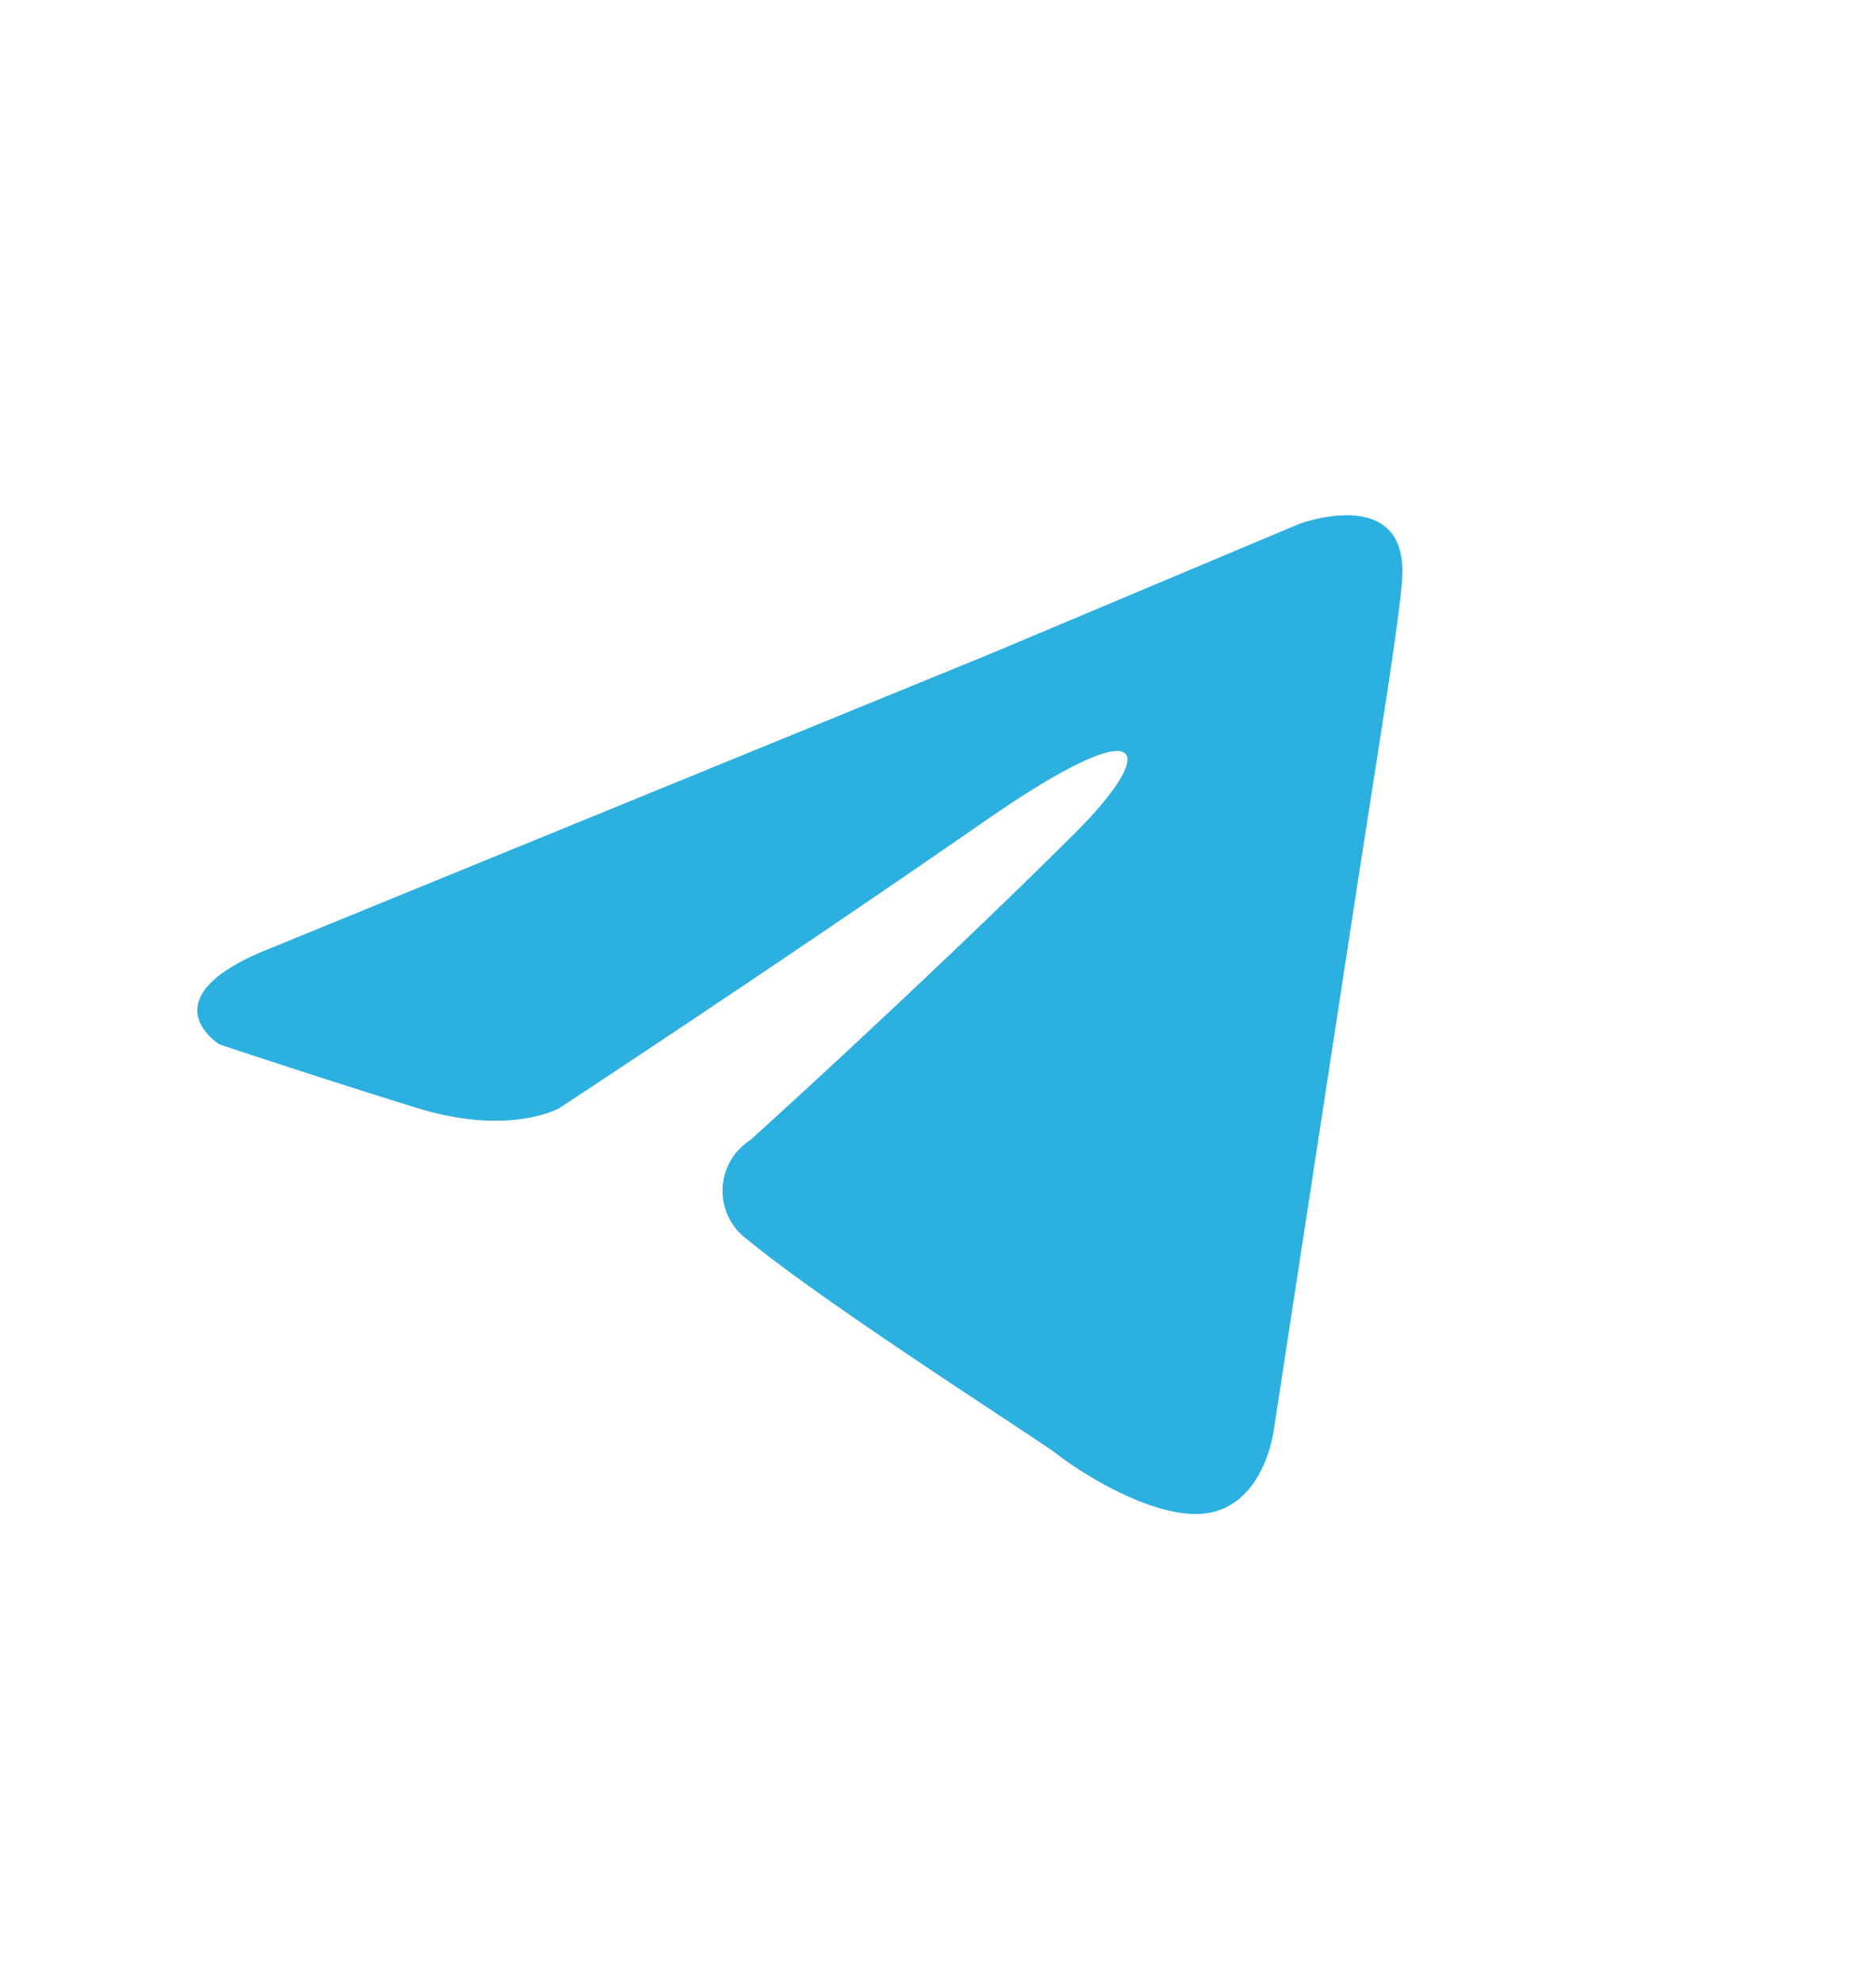
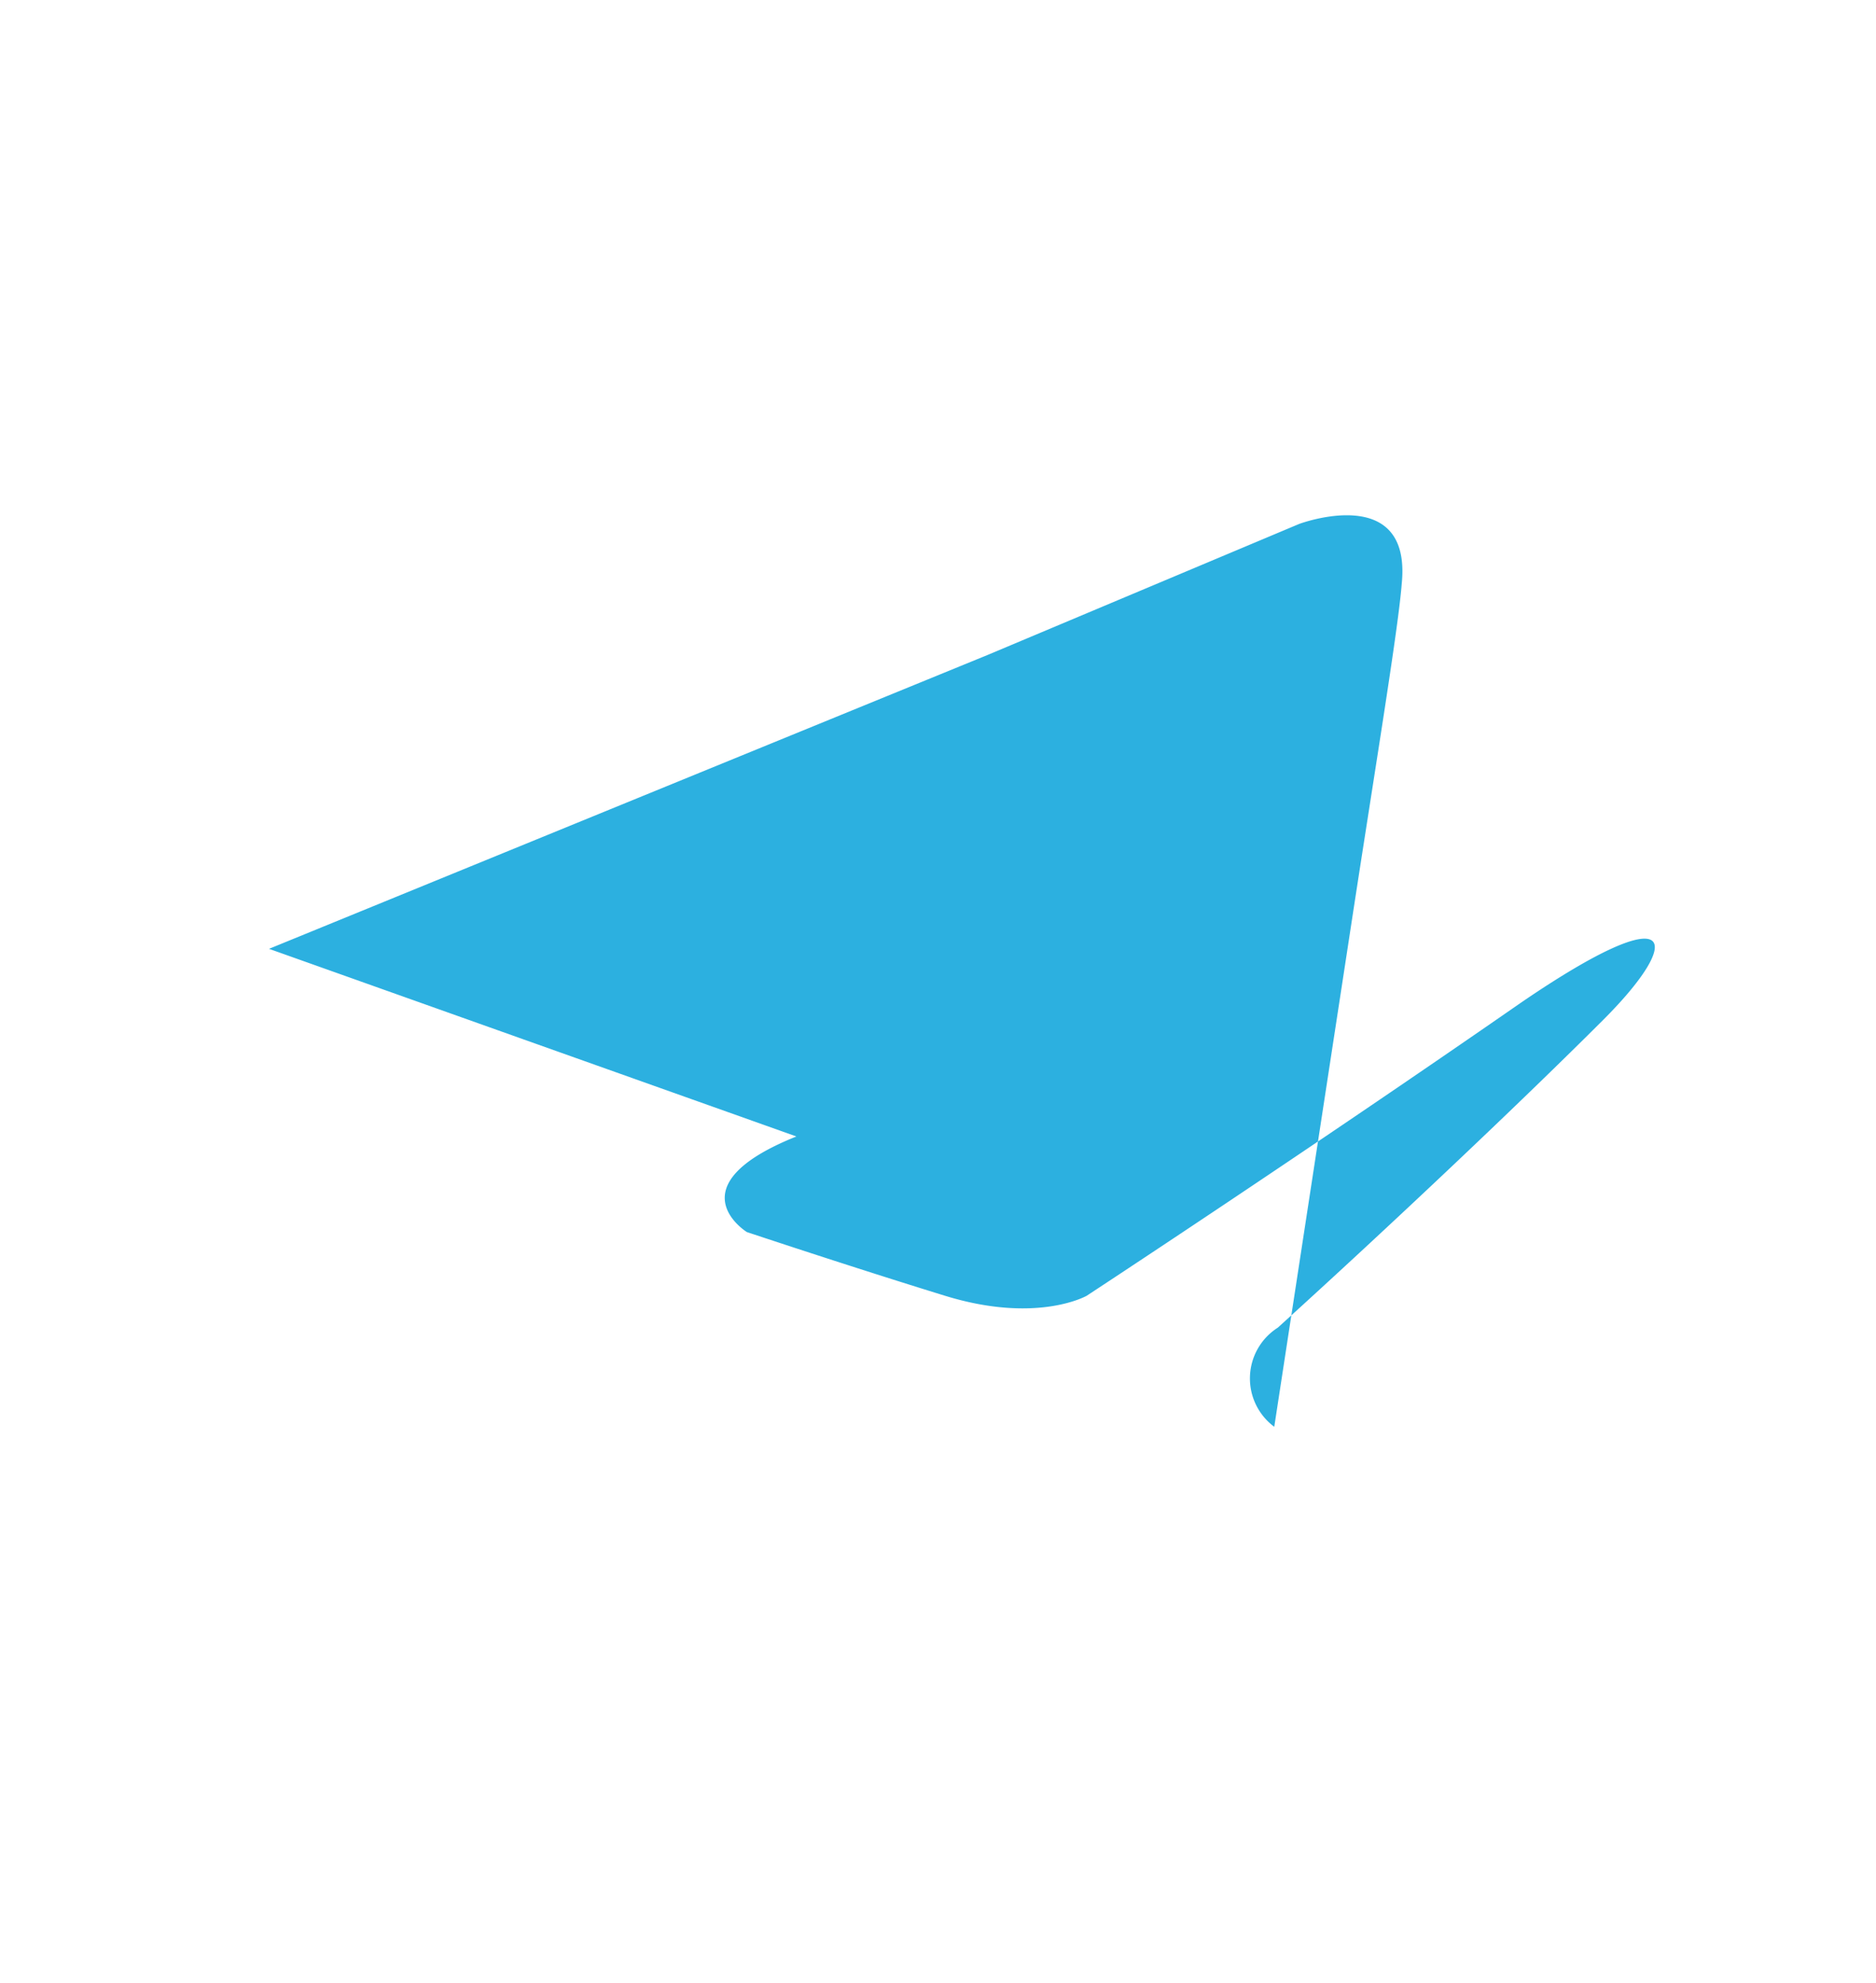
<svg xmlns="http://www.w3.org/2000/svg" id="Layer_1" data-name="Layer 1" viewBox="0 0 53 56">
  <defs>
    <style>.cls-1{fill:#2cb0e0;}</style>
  </defs>
-   <path class="cls-1" d="M7.6,26.8l20.3-8.3,8.8-3.7s3.2-1.2,2.9,1.7c-.1,1.3-.8,5.5-1.5,10.1L36,40.3s-.2,2-1.7,2.4-3.9-1.2-4.4-1.6-6.5-4.2-8.8-6.1a1.7,1.7,0,0,1,.1-2.8c3.2-2.9,6.9-6.4,9.2-8.7s2.1-3.5-2.3-.5c-6.2,4.3-12.3,8.3-12.3,8.3s-1.4.8-4,0-5.6-1.8-5.6-1.8-2.1-1.3,1.4-2.7Z" />
+   <path class="cls-1" d="M7.6,26.8l20.3-8.3,8.8-3.7s3.2-1.2,2.9,1.7c-.1,1.3-.8,5.5-1.5,10.1L36,40.3a1.7,1.7,0,0,1,.1-2.8c3.2-2.9,6.9-6.4,9.2-8.7s2.1-3.5-2.3-.5c-6.2,4.3-12.3,8.3-12.3,8.3s-1.4.8-4,0-5.6-1.8-5.6-1.8-2.1-1.3,1.4-2.7Z" />
</svg>